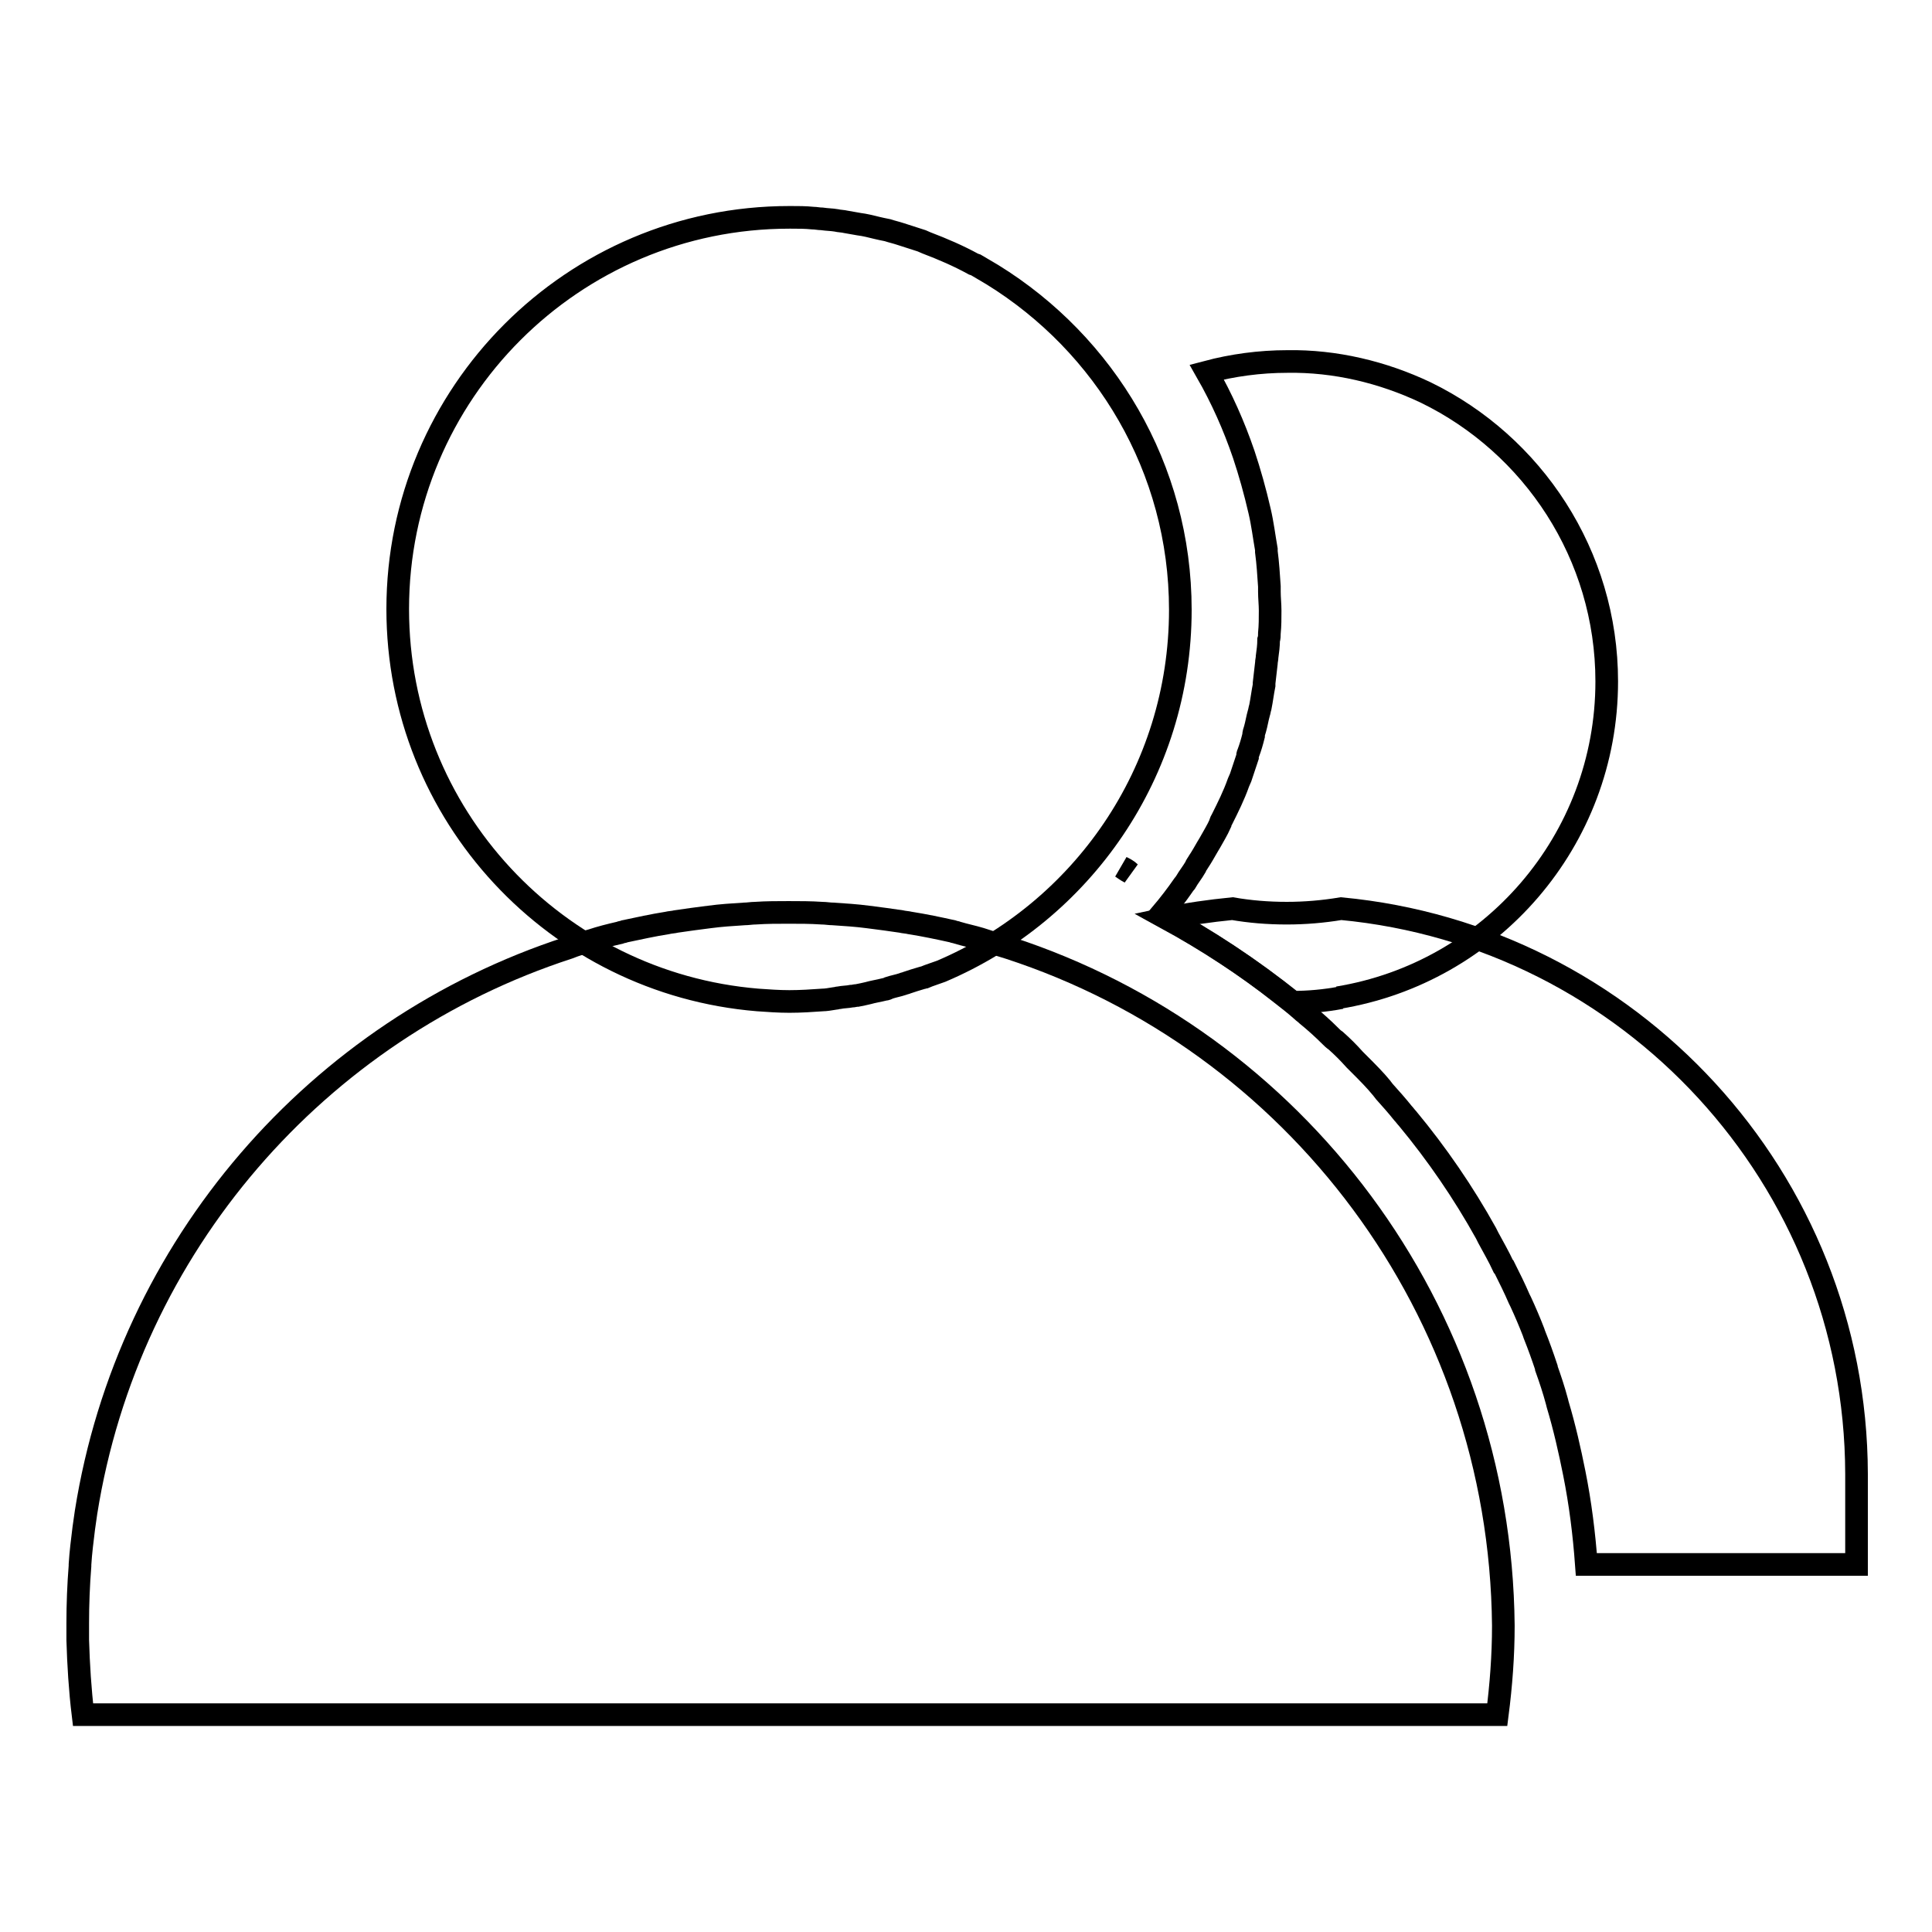
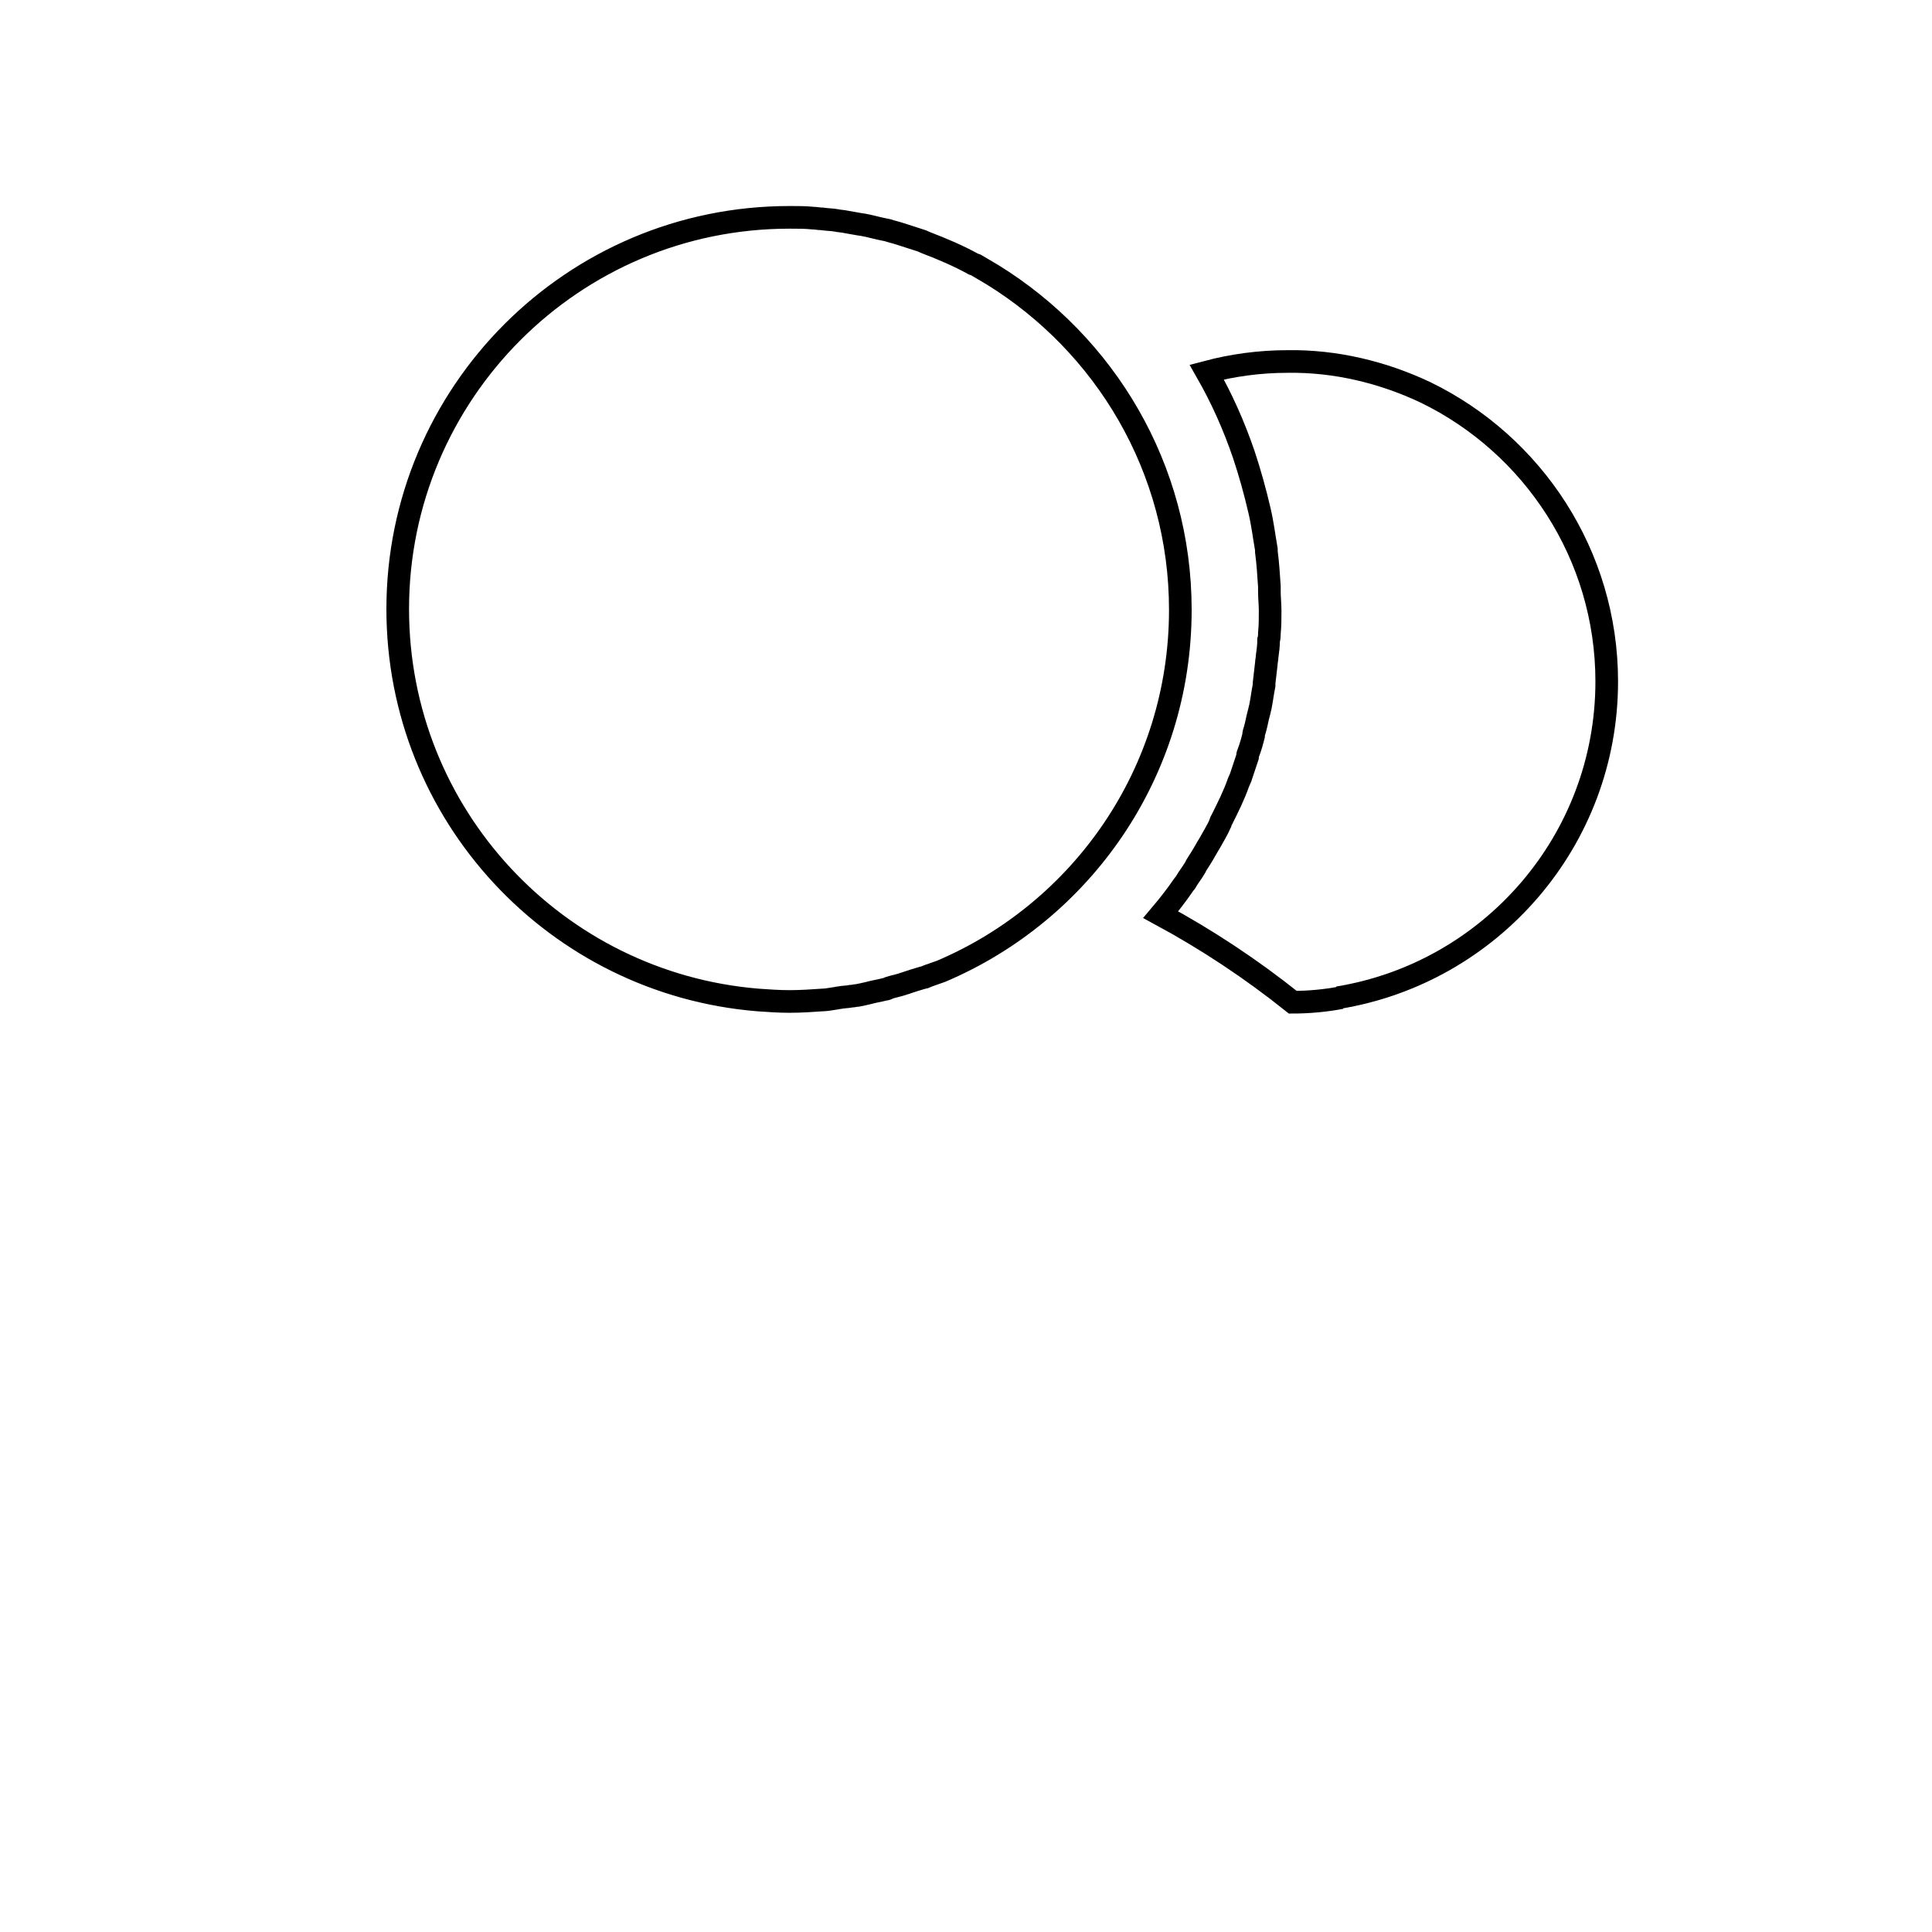
<svg xmlns="http://www.w3.org/2000/svg" version="1.1" x="0px" y="0px" viewBox="0 0 256 256" enable-background="new 0 0 256 256" xml:space="preserve">
  <g>
    <path stroke-width="3" fill-opacity="0" stroke="#000000" d="M110.6,132.3c0.2,0,0.4-0.1,0.6-0.1c0.5-0.1,1.1-0.1,1.6-0.2c0.3,0,0.5-0.1,0.8-0.1c0.5-0.1,1-0.2,1.4-0.3 c0.7-0.2,1.4-0.3,2.2-0.5c0.2,0,0.4-0.1,0.6-0.2c0.6-0.2,1.2-0.3,1.8-0.5c0.2-0.1,0.4-0.1,0.6-0.2c0.6-0.2,1.2-0.4,1.9-0.6 c0.1,0,0.3-0.1,0.4-0.1c0.7-0.3,1.4-0.5,2.2-0.8l0,0c18.6-7.9,31.7-26.3,31.7-47.9c0-18.8-10-35.2-24.9-44.4 c-0.7-0.4-1.5-0.9-2.2-1.3L129,35c-2-1.1-4.1-2-6.2-2.8c-0.2-0.1-0.5-0.2-0.7-0.3c-0.9-0.3-1.9-0.6-2.8-0.9 c-0.6-0.2-1.1-0.3-1.7-0.5c-0.5-0.1-1-0.2-1.4-0.3c-0.8-0.2-1.6-0.4-2.4-0.5c-0.6-0.1-1.1-0.2-1.7-0.3c-0.4-0.1-0.9-0.1-1.3-0.2 c-0.6-0.1-1.2-0.1-1.9-0.2c-0.4,0-0.8-0.1-1.2-0.1c-1-0.1-1.9-0.1-2.9-0.1c-0.1,0-0.1,0-0.2,0c-28.7,0-51.9,23.3-51.9,51.9 c0,27.3,21,49.6,47.7,51.8l0,0c1.4,0.1,2.8,0.2,4.2,0.2c1.5,0,3-0.1,4.4-0.2C109.4,132.5,110,132.4,110.6,132.3z" />
-     <path stroke-width="3" fill-opacity="0" stroke="#000000" d="M133.7,125.6c-1.3-0.4-2.6-0.8-3.8-1.2c-1-0.3-2-0.5-3-0.8c-0.2-0.1-0.5-0.1-0.7-0.2 c-1.8-0.4-3.7-0.8-5.6-1.1c-0.4-0.1-0.8-0.1-1.2-0.2c-0.7-0.1-1.4-0.2-2.1-0.3c-0.8-0.1-1.5-0.2-2.3-0.3c-1.5-0.2-3.1-0.3-4.6-0.4 c-0.5,0-1-0.1-1.5-0.1c-1.5-0.1-2.9-0.1-4.4-0.1c-1.5,0-2.9,0-4.4,0.1c-0.5,0-1,0.1-1.5,0.1c-1.6,0.1-3.1,0.2-4.6,0.4 c-0.8,0.1-1.5,0.2-2.3,0.3c-0.7,0.1-1.4,0.2-2.1,0.3c-0.4,0.1-0.8,0.1-1.2,0.2c-1.9,0.3-3.7,0.7-5.6,1.1c-0.2,0.1-0.5,0.1-0.7,0.2 c-1.3,0.3-2.5,0.6-3.7,1c-1.1,0.3-2.1,0.6-3.1,1c-33.2,10.8-58.3,39.5-63.9,74.8c-0.1,0.7-0.2,1.4-0.3,2.1 c-0.2,1.6-0.4,3.2-0.5,4.8l0,0.2c-0.2,2.5-0.3,5.1-0.3,7.6c0,0.1,0,0.2,0,0.3h0v1.9c0.1,3.3,0.3,6.6,0.7,9.9h187.4 c0.5-3.9,0.8-7.8,0.8-11.8C198.8,173.4,171.5,137.9,133.7,125.6L133.7,125.6z" />
-     <path stroke-width="3" fill-opacity="0" stroke="#000000" d="M246,195.3L246,195.3c-0.1-39.2-30.1-71.3-68.3-74.9c-2.4,0.4-4.8,0.6-7.2,0.6c-2.5,0-4.9-0.2-7.2-0.6 c-3,0.3-5.9,0.7-8.7,1.3c5.3,2.9,10.4,6.2,15.2,10c0.9,0.7,1.8,1.4,2.7,2.2c0.2,0.2,0.5,0.4,0.7,0.6c1.1,0.9,2.1,1.8,3.1,2.8 c0.2,0.2,0.4,0.4,0.7,0.6c0.9,0.8,1.7,1.6,2.5,2.5c0.2,0.2,0.5,0.5,0.7,0.7c1,1,2,2,2.9,3.1c0.1,0.1,0.2,0.3,0.3,0.4 c0.9,1,1.7,1.9,2.5,2.9c0.2,0.2,0.4,0.5,0.6,0.7c3.9,4.7,7.4,9.8,10.4,15.2l0.3,0.6c0.7,1.3,1.4,2.5,2,3.8l0.1,0.1 c0.7,1.4,1.4,2.8,2,4.2l0.2,0.4c0.6,1.3,1.2,2.7,1.7,4l0.1,0.3c0.6,1.5,1.1,2.9,1.6,4.4l0,0.1c0.5,1.4,1,2.9,1.4,4.4l0.1,0.4 c0.9,3,1.6,6.1,2.2,9.1c0.8,4,1.3,8,1.6,12.1H246L246,195.3L246,195.3L246,195.3z M148.6,114.9L148.6,114.9 c0.4,0.2,0.8,0.4,1.1,0.7C149.3,115.4,148.9,115.1,148.6,114.9z" />
    <path stroke-width="3" fill-opacity="0" stroke="#000000" d="M171.3,132.8c2.1,0,4.3-0.2,6.4-0.6c-0.1,0-0.3,0-0.4,0c20.2-3.3,35.6-20.8,35.6-41.9 c0-16.8-9.8-31.4-24-38.3c-5.7-2.7-12-4.2-18.3-4.1c-3.7,0-7.3,0.5-10.7,1.4c2,3.5,3.6,7.1,4.9,10.9h0c0.8,2.4,1.5,4.9,2.1,7.5l0,0 c0.4,1.7,0.6,3.4,0.9,5.1c0,0.1,0,0.2,0,0.3c0.2,1.5,0.3,3.1,0.4,4.6c0,0.2,0,0.5,0,0.7c0,0.8,0.1,1.7,0.1,2.5c0,1,0,2-0.1,3 c0,0.3,0,0.6-0.1,0.9c0,0.7-0.1,1.5-0.2,2.2c0,0.3-0.1,0.6-0.1,0.9c-0.1,0.9-0.2,1.7-0.3,2.6c0,0.1,0,0.2,0,0.3 c-0.2,1-0.3,1.9-0.5,2.9c-0.1,0.3-0.1,0.5-0.2,0.8c-0.2,0.7-0.3,1.4-0.5,2.1c-0.1,0.3-0.2,0.6-0.2,0.9c-0.2,0.8-0.4,1.5-0.7,2.3 c-0.1,0.2-0.1,0.3-0.1,0.5c-0.3,0.9-0.6,1.8-0.9,2.7c-0.1,0.2-0.2,0.5-0.3,0.7c-0.6,1.7-1.4,3.3-2.2,4.9c-0.1,0.2-0.2,0.3-0.2,0.5 c-0.4,0.9-0.9,1.7-1.4,2.6c-0.1,0.2-0.2,0.3-0.3,0.5c-0.4,0.7-0.8,1.4-1.2,2c-0.1,0.2-0.3,0.4-0.4,0.7c-0.4,0.7-0.9,1.3-1.3,2 c-0.1,0.1-0.2,0.3-0.3,0.4c-0.9,1.3-1.9,2.6-3,3.9C159.9,124.5,165.8,128.4,171.3,132.8z" />
  </g>
</svg>